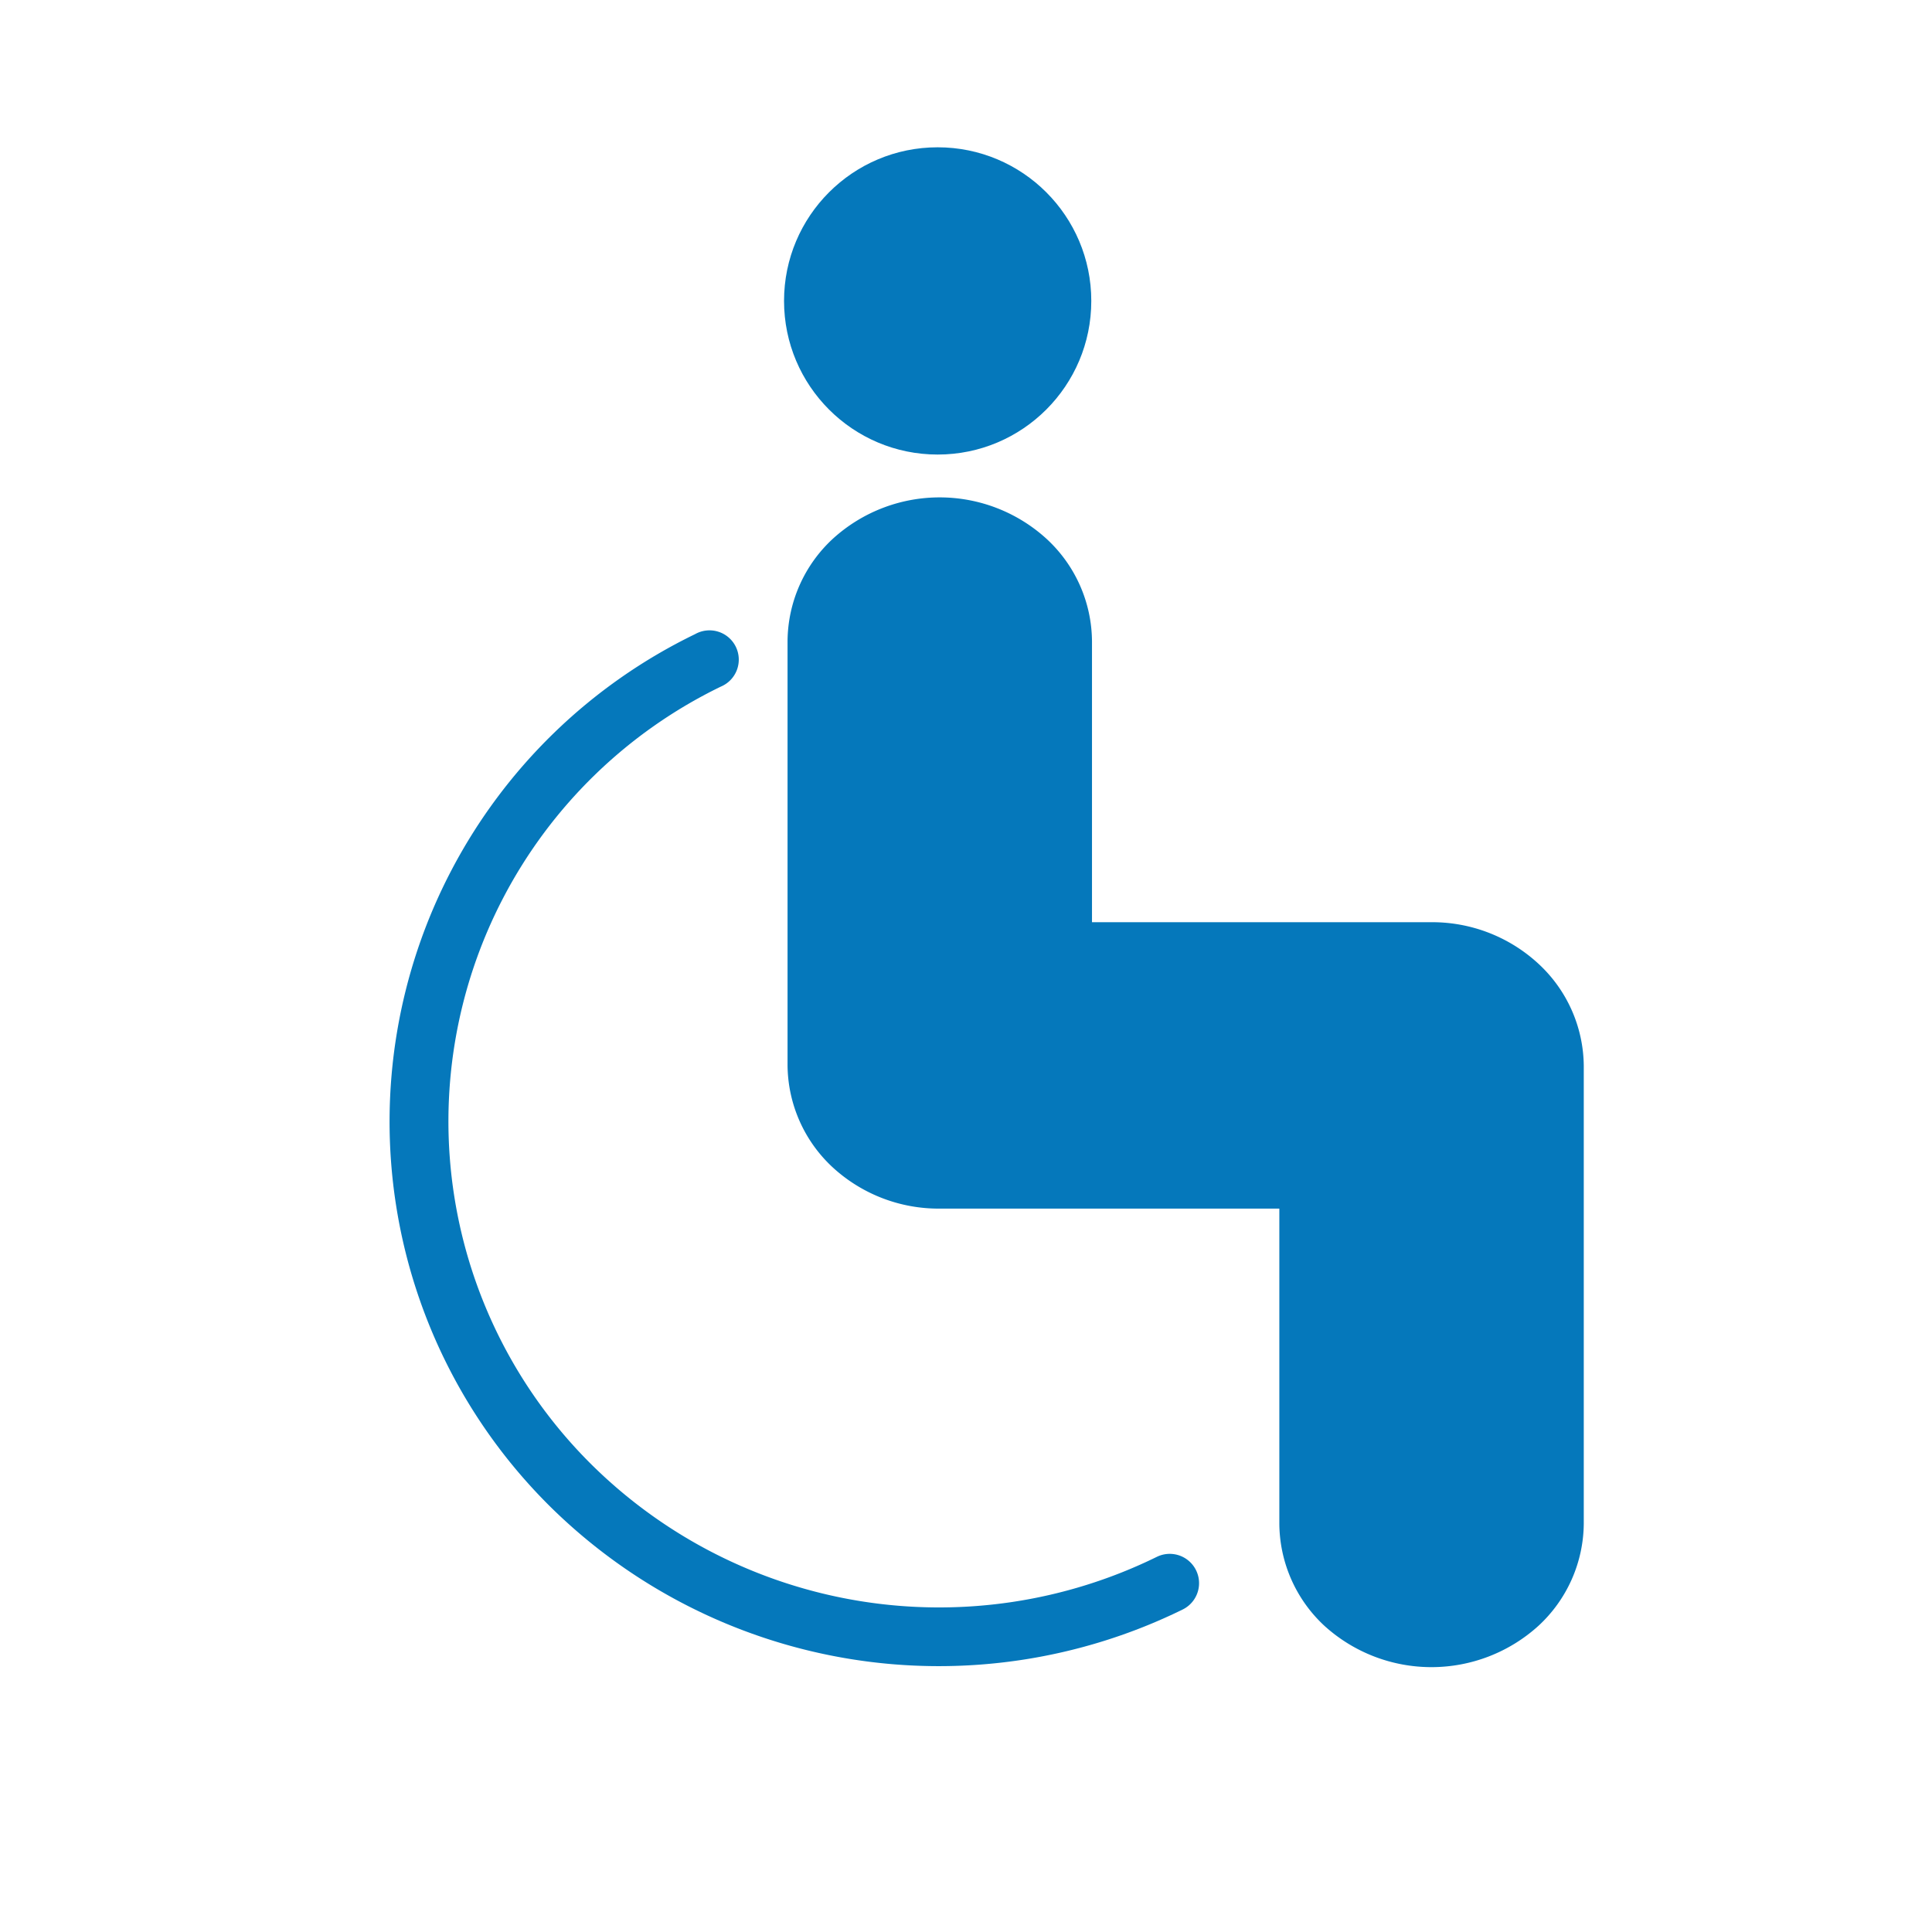
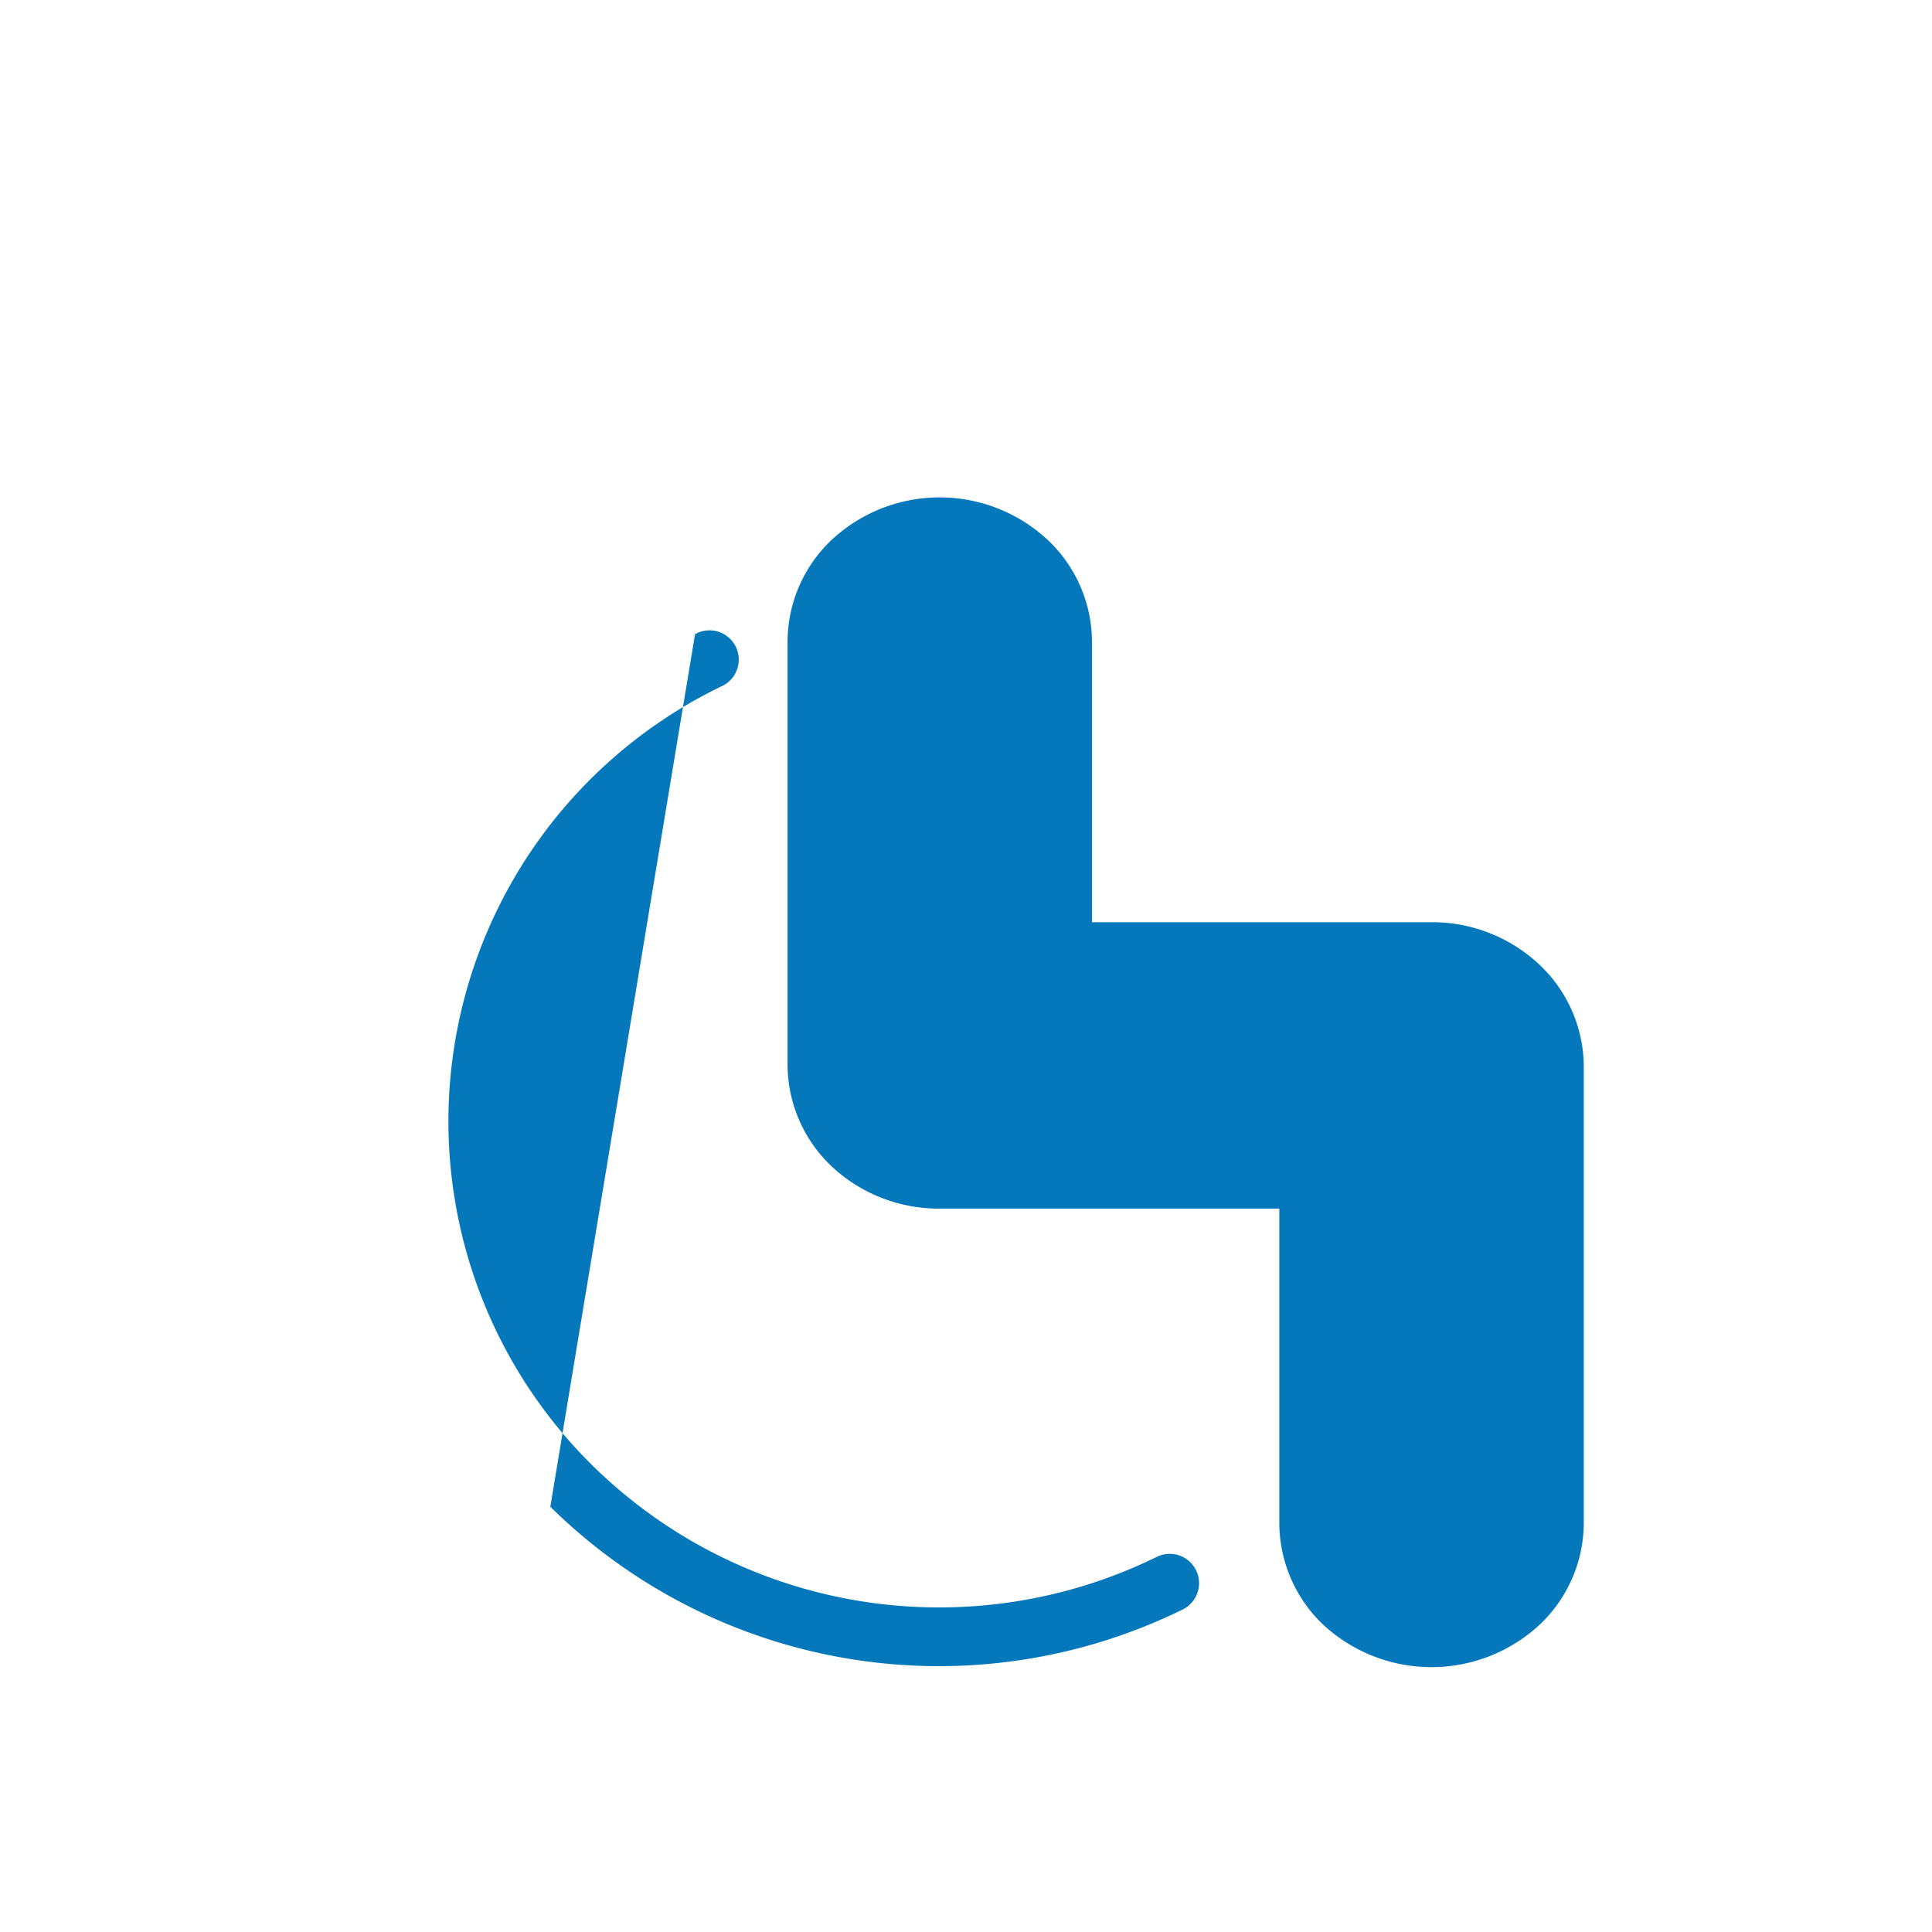
<svg xmlns="http://www.w3.org/2000/svg" viewBox="0 0 82.5 82.5">
  <defs>
    <style>.cls-1{fill:#0578bb;}</style>
  </defs>
  <g id="Blue_CMYK" data-name="Blue CMYK">
-     <circle class="cls-1" cx="40.04" cy="12.85" r="6.56" />
    <path class="cls-1" d="M67.63,65.06V45.52a6,6,0,0,0-1.94-4.37,6.68,6.68,0,0,0-4.56-1.77H46.63v-12a6,6,0,0,0-1.94-4.37,6.77,6.77,0,0,0-9.13,0,6,6,0,0,0-1.93,4.37v18.1a6,6,0,0,0,1.93,4.37,6.68,6.68,0,0,0,4.57,1.76h14.5V65.06a6,6,0,0,0,1.93,4.37,6.8,6.8,0,0,0,9.13,0A6,6,0,0,0,67.63,65.06Z" />
-     <path class="cls-1" d="M23.5,64.34a23.62,23.62,0,0,0,27,4.39,1.25,1.25,0,0,0-1.1-2.25,21.1,21.1,0,0,1-24.12-3.92,20.63,20.63,0,0,1,5.5-33.24,1.25,1.25,0,1,0-1.1-2.24A23.13,23.13,0,0,0,23.5,64.34Z" />
+     <path class="cls-1" d="M23.5,64.34a23.62,23.62,0,0,0,27,4.39,1.25,1.25,0,0,0-1.1-2.25,21.1,21.1,0,0,1-24.12-3.92,20.63,20.63,0,0,1,5.5-33.24,1.25,1.25,0,1,0-1.1-2.24Z" />
  </g>
</svg>